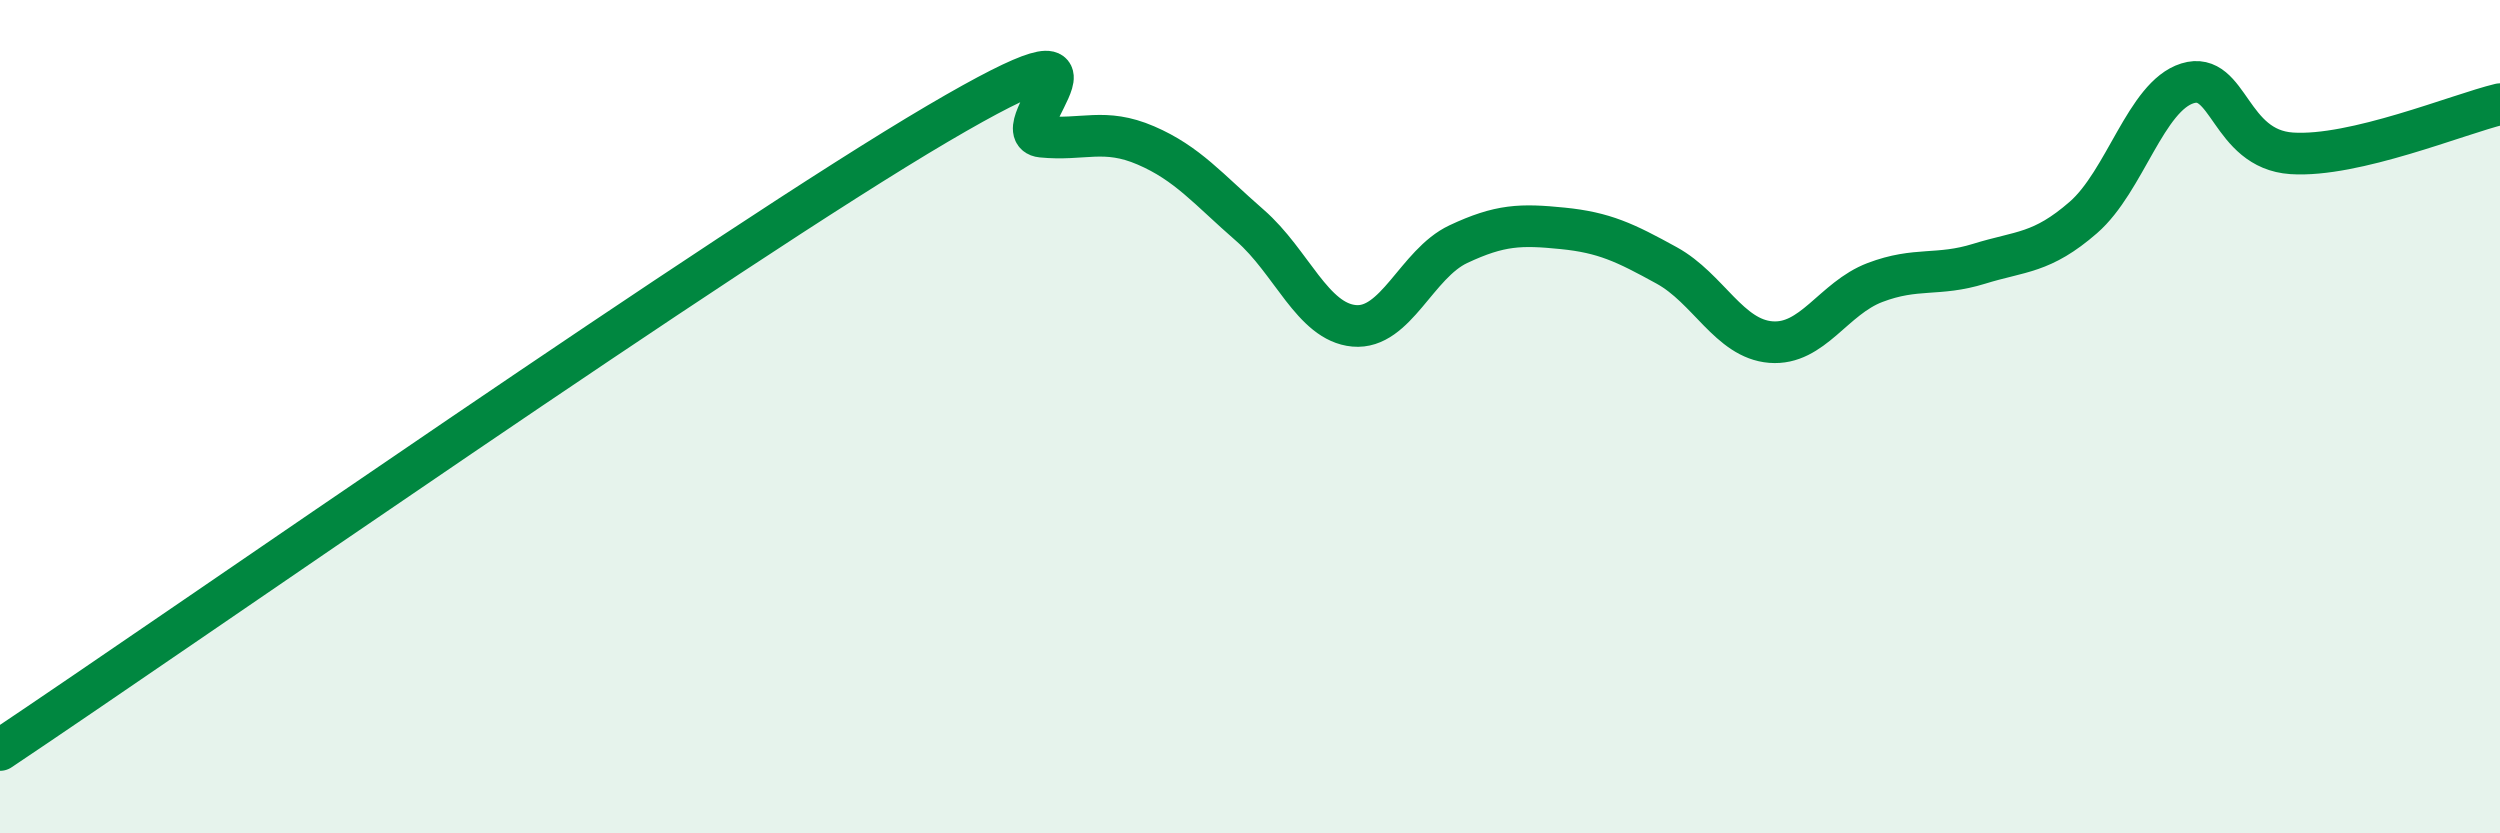
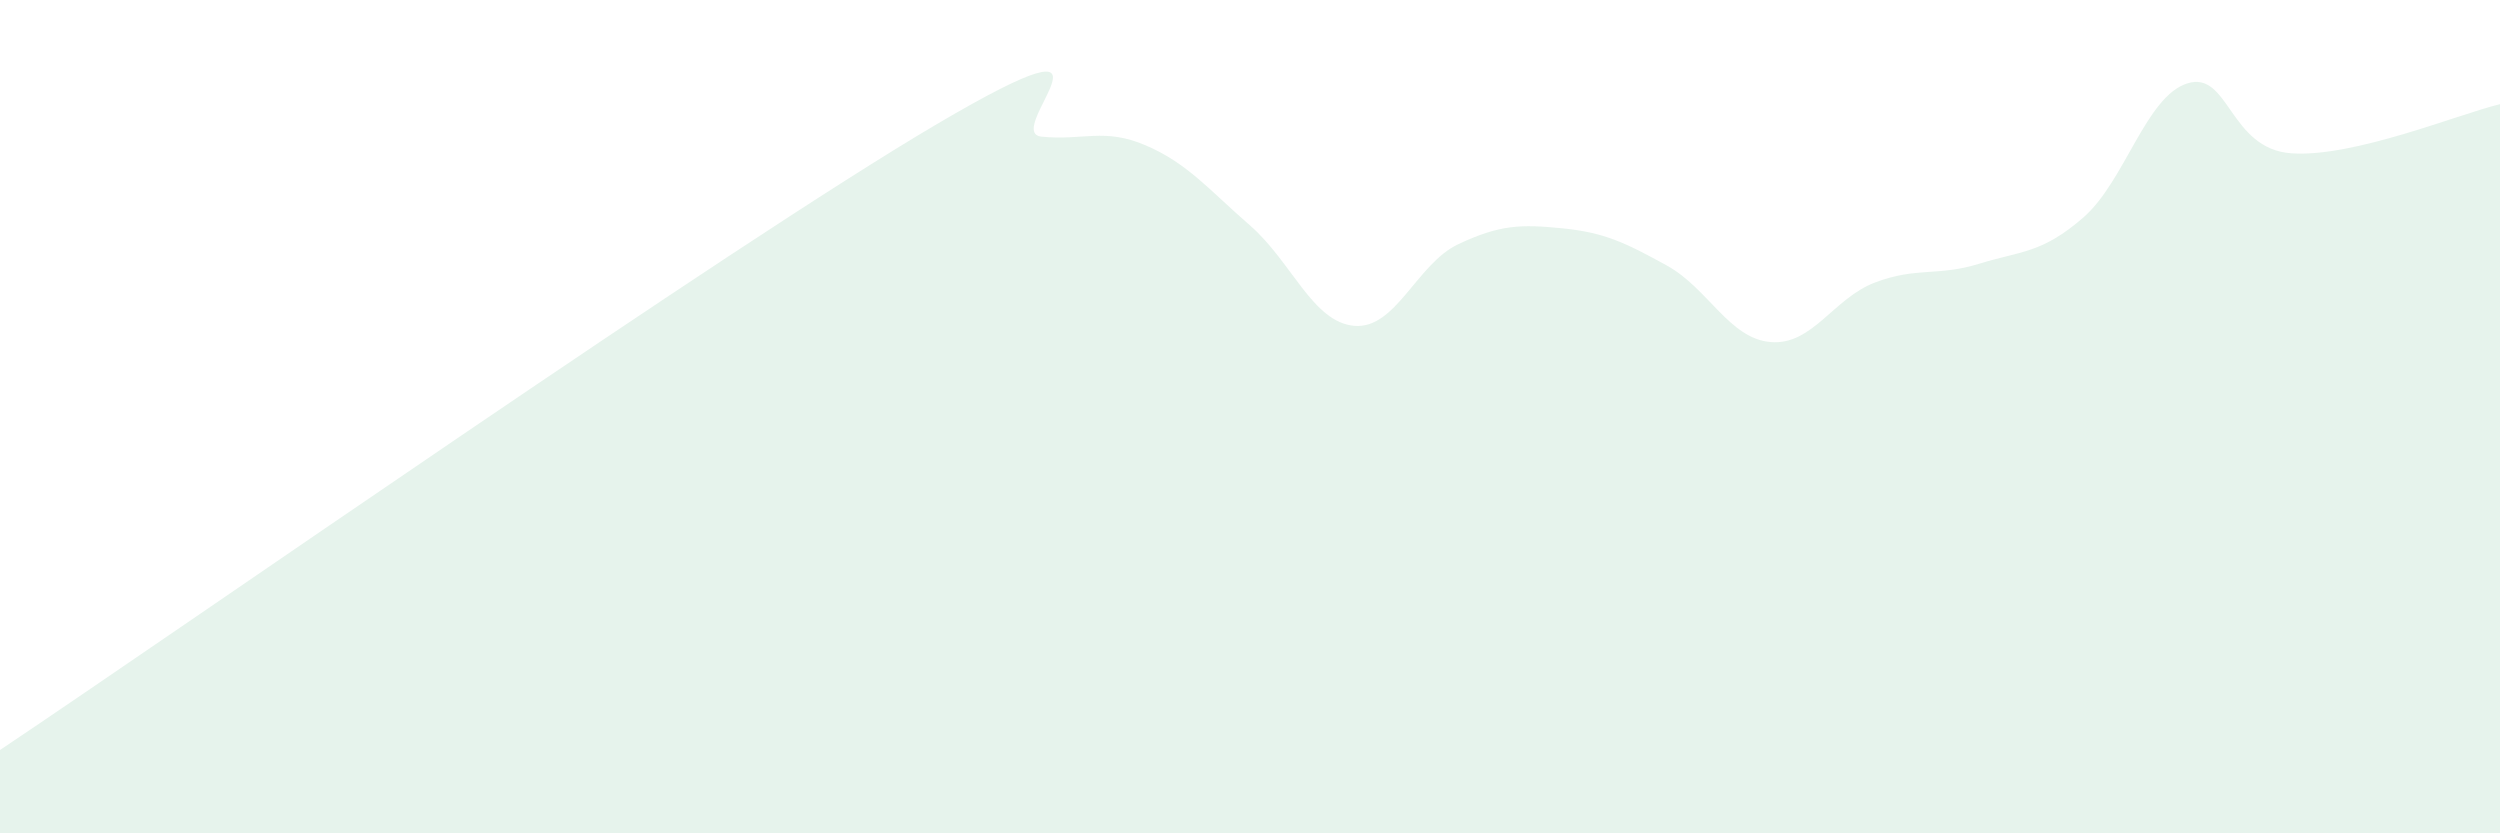
<svg xmlns="http://www.w3.org/2000/svg" width="60" height="20" viewBox="0 0 60 20">
  <path d="M 0,18 C 4.5,14.99 17.5,5.91 22.5,2.97 C 27.5,0.03 24,3.18 25,3.28 C 26,3.38 26.5,3.06 27.5,3.49 C 28.5,3.92 29,4.54 30,5.41 C 31,6.28 31.5,7.73 32.5,7.82 C 33.5,7.91 34,6.33 35,5.86 C 36,5.39 36.5,5.38 37.5,5.48 C 38.5,5.58 39,5.82 40,6.37 C 41,6.92 41.5,8.13 42.5,8.21 C 43.5,8.29 44,7.16 45,6.78 C 46,6.4 46.5,6.64 47.5,6.33 C 48.5,6.02 49,6.09 50,5.22 C 51,4.35 51.5,2.31 52.5,2 C 53.5,1.69 53.5,3.58 55,3.68 C 56.5,3.78 59,2.74 60,2.5L60 20L0 20Z" fill="#008740" opacity="0.1" stroke-linecap="round" stroke-linejoin="round" />
-   <path d="M 0,18 C 4.5,14.99 17.5,5.91 22.5,2.97 C 27.5,0.03 24,3.18 25,3.28 C 26,3.38 26.5,3.06 27.5,3.49 C 28.5,3.92 29,4.54 30,5.41 C 31,6.28 31.5,7.73 32.5,7.82 C 33.5,7.91 34,6.33 35,5.86 C 36,5.39 36.5,5.38 37.5,5.48 C 38.5,5.58 39,5.82 40,6.37 C 41,6.92 41.5,8.13 42.5,8.21 C 43.5,8.29 44,7.16 45,6.78 C 46,6.4 46.5,6.64 47.5,6.33 C 48.5,6.02 49,6.09 50,5.22 C 51,4.35 51.5,2.31 52.5,2 C 53.5,1.69 53.5,3.58 55,3.68 C 56.5,3.78 59,2.74 60,2.5" stroke="#008740" stroke-width="1" fill="none" stroke-linecap="round" stroke-linejoin="round" />
</svg>